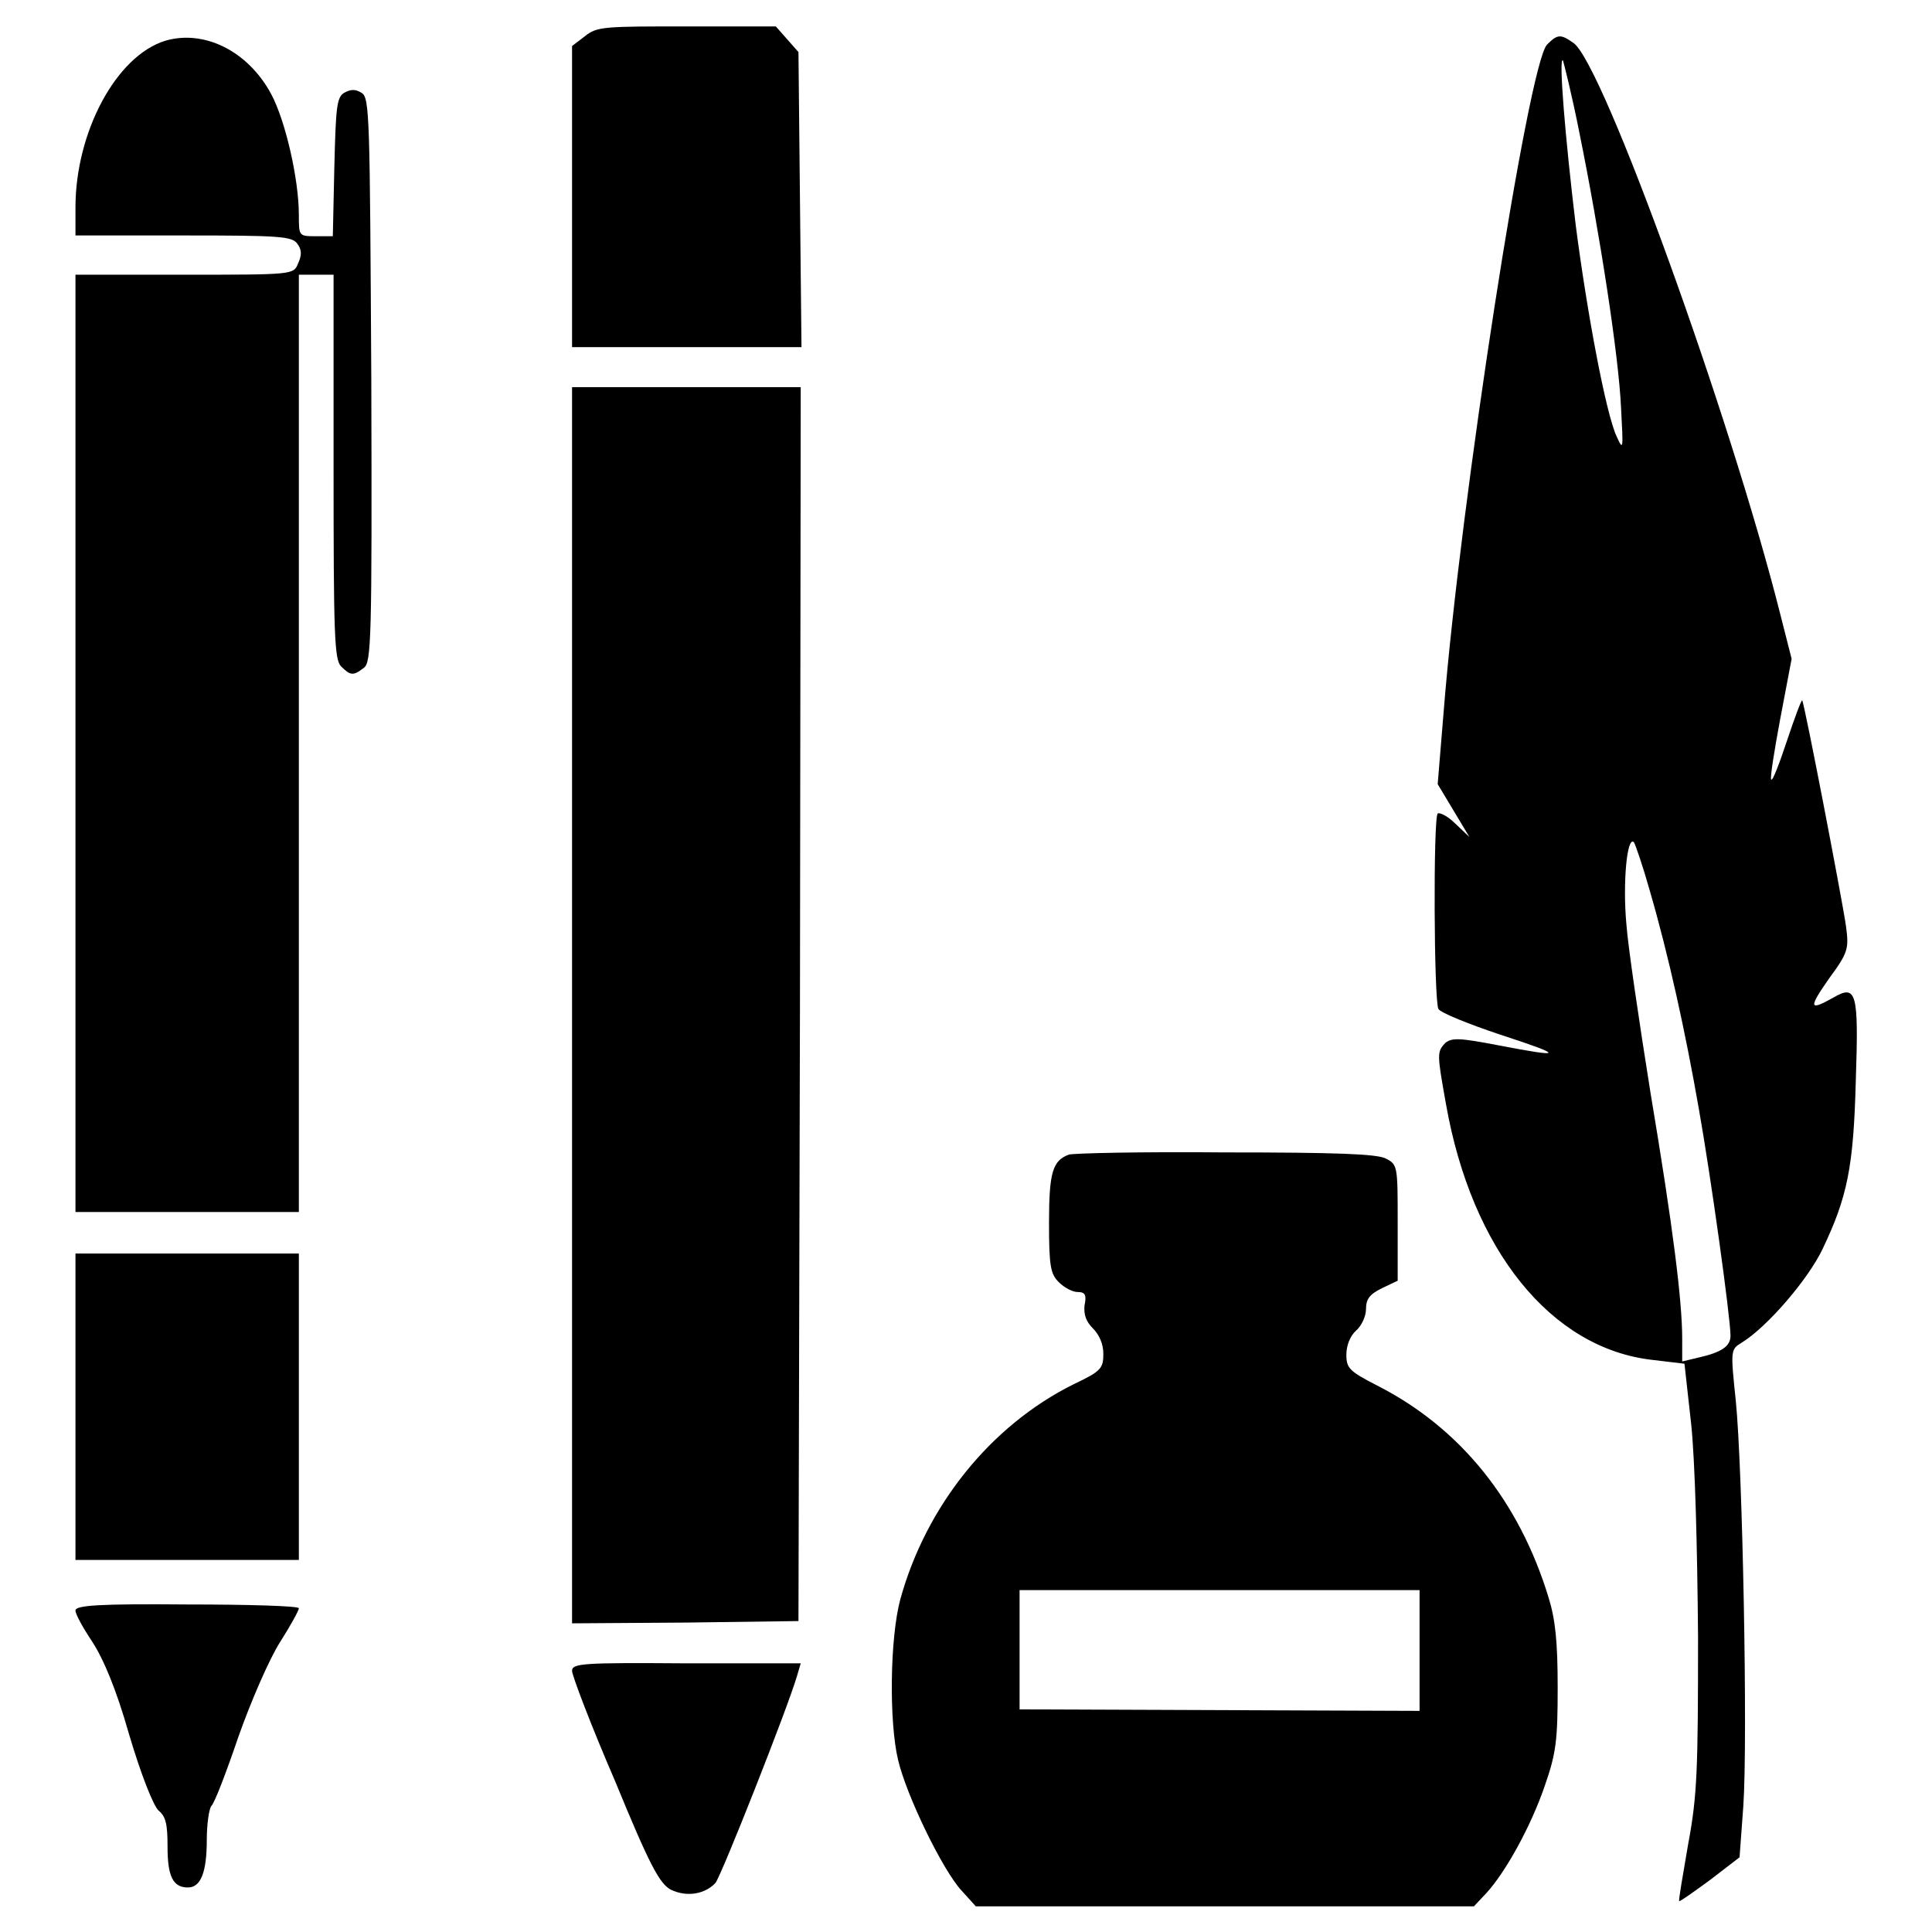
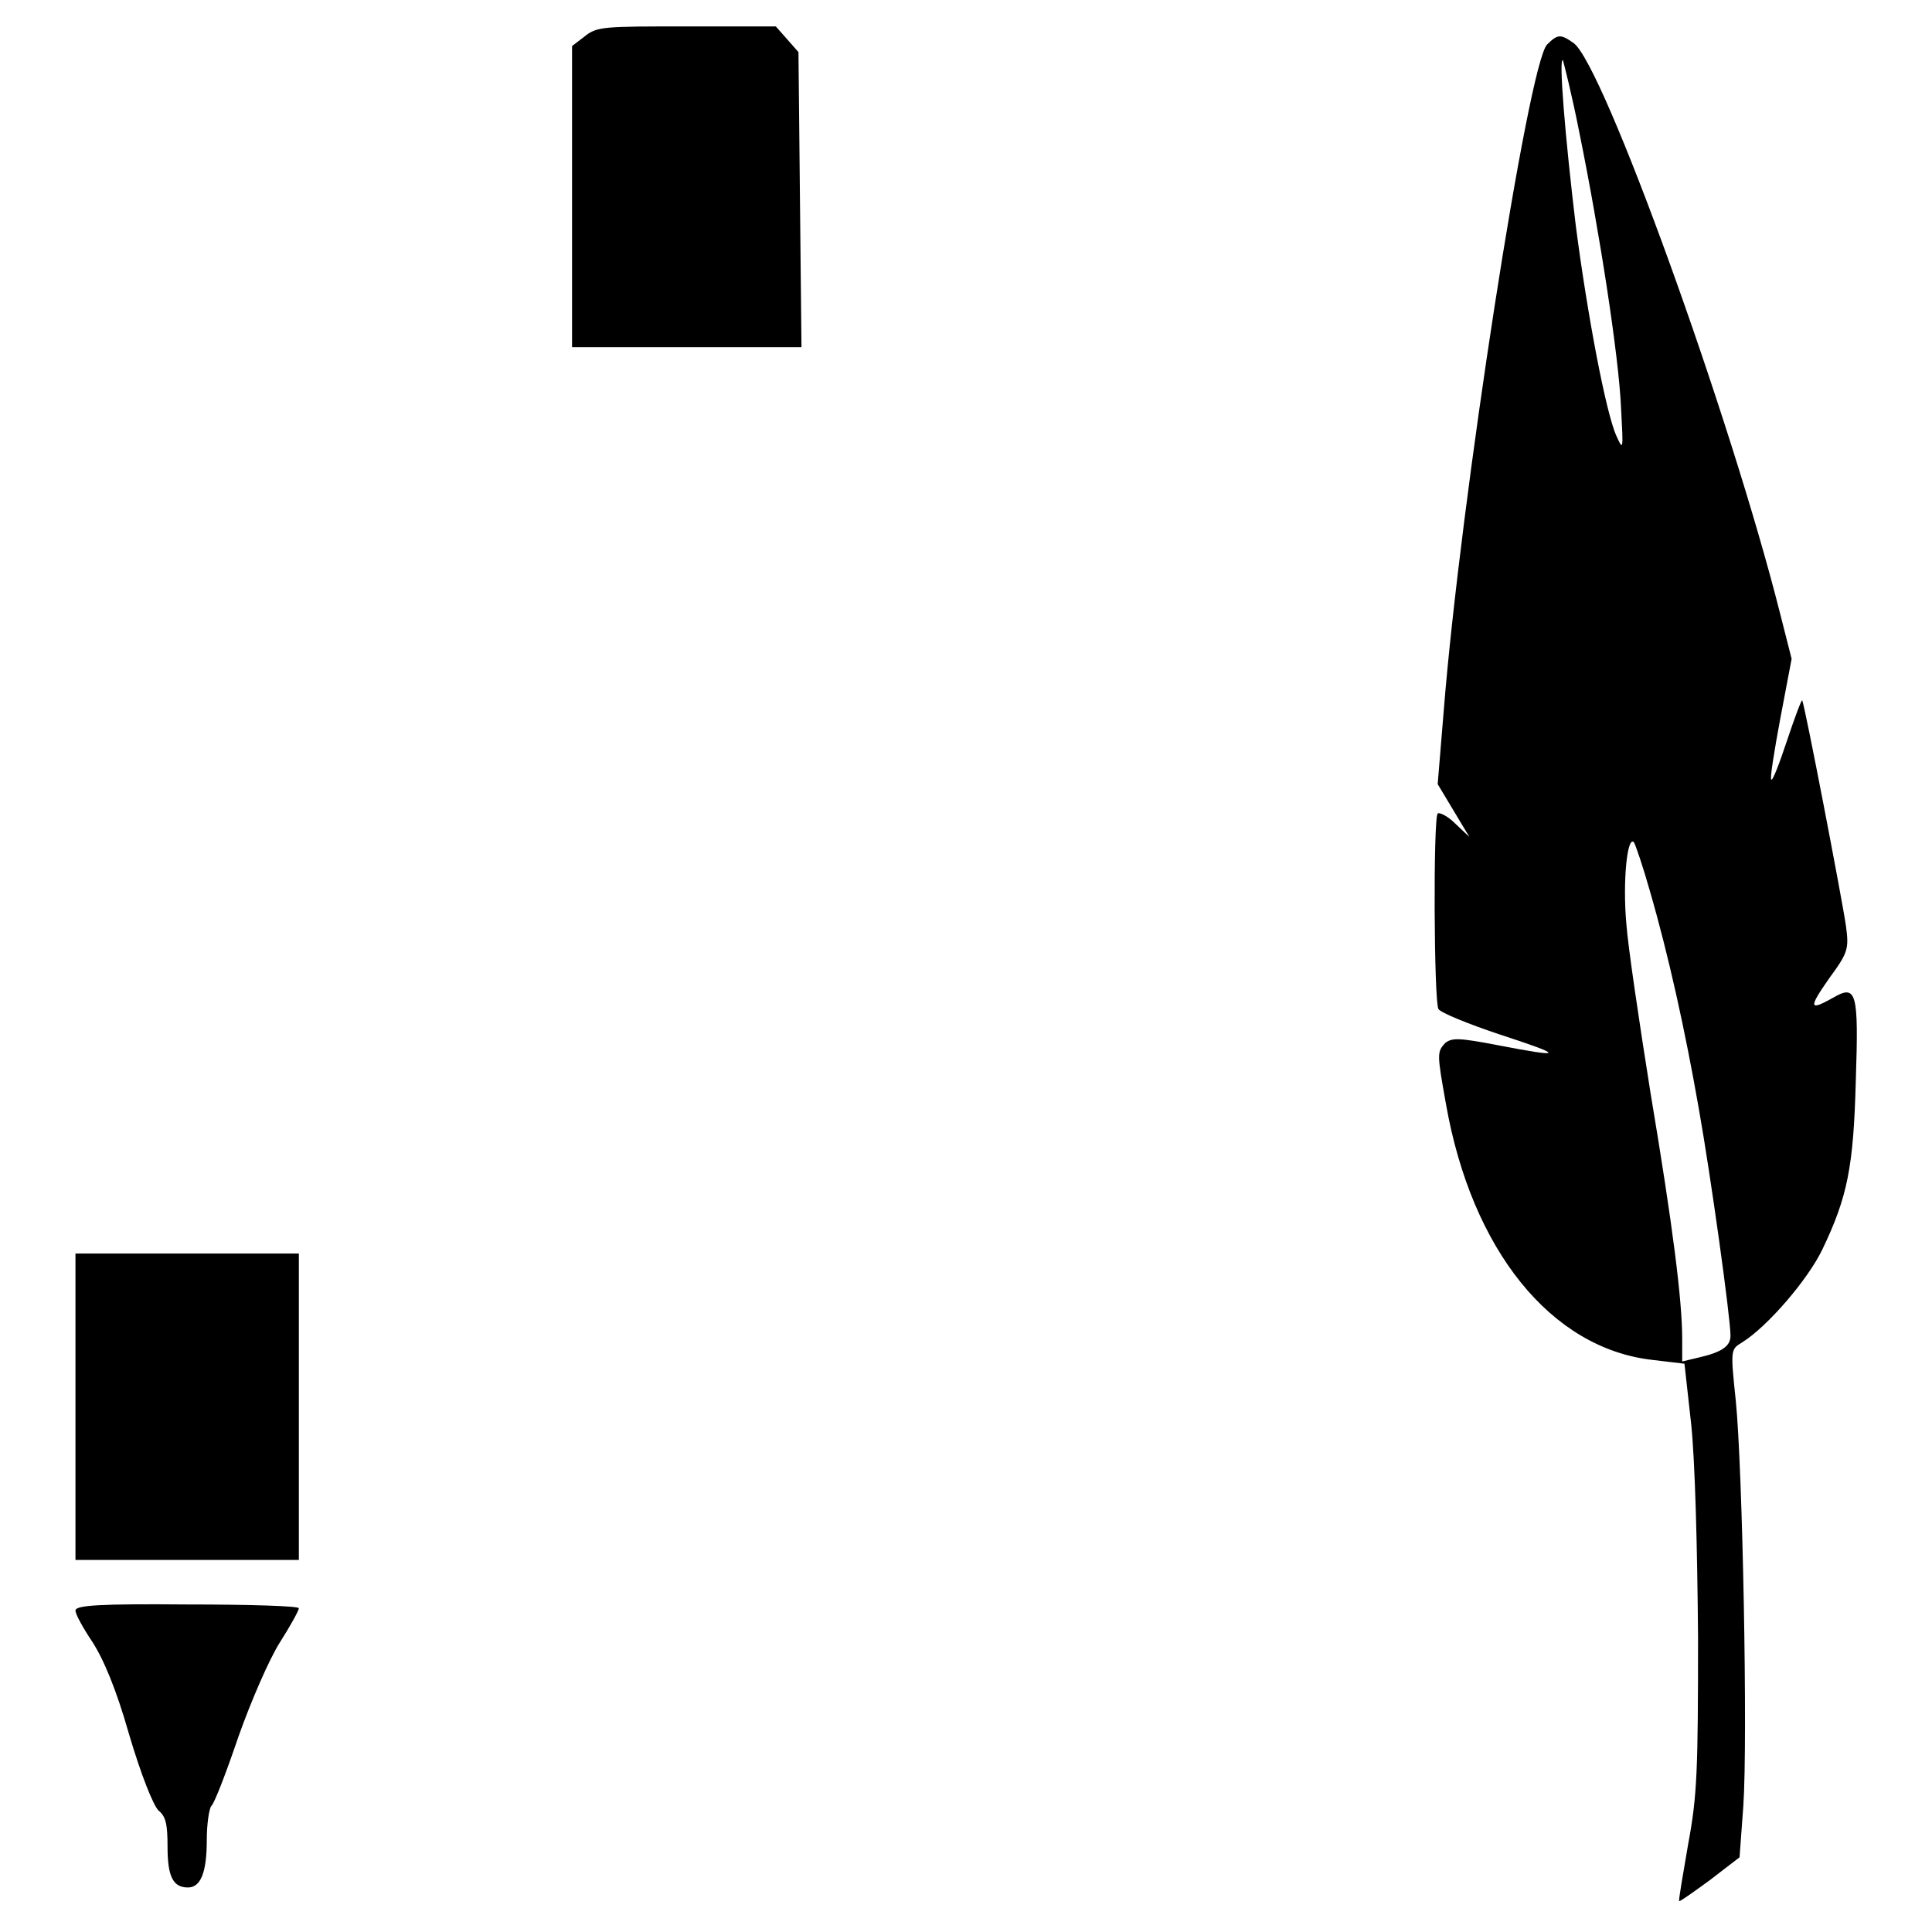
<svg xmlns="http://www.w3.org/2000/svg" version="1.1" x="0px" y="0px" viewBox="0 0 256 256" enable-background="new 0 0 256 256" xml:space="preserve">
  <g>
    <g>
      <g>
        <path fill="#000000" d="M77.5,4.8l-1.7,1.3v20v19.9H91h15.2L106,26.5l-0.2-19.6l-1.5-1.7l-1.5-1.7H91C80.1,3.5,79.1,3.5,77.5,4.8z" />
-         <path fill="#000000" d="M21.9,5.4C15.4,7.4,10,17.5,10,27.5v3.7h14.3c12.7,0,14.4,0.1,15.1,1.1c0.6,0.8,0.6,1.5,0.1,2.6c-0.6,1.5-0.6,1.5-15.1,1.5H10v62.1v62.1h14.8h14.8V98.5V36.4h2.3h2.3v25.4c0,22.3,0.1,25.6,1,26.5c1.2,1.2,1.6,1.3,3,0.2c1-0.7,1.1-3.6,1-38.1C49,15.5,49,12.9,47.9,12.3c-0.8-0.5-1.4-0.5-2.3,0c-1,0.6-1.1,2-1.3,9.9l-0.2,9.1h-2.2c-2.3,0-2.3,0-2.3-2.8c0-4.8-1.8-12.6-3.7-16.1C32.8,6.7,27,3.9,21.9,5.4z" />
        <path fill="#000000" d="M205,5.9c-2.5,2.5-11.5,60.6-13.7,88.3l-0.8,9.7l2.1,3.5l2.1,3.5l-1.9-1.8c-1-1-2.1-1.5-2.3-1.3c-0.6,0.6-0.5,24.9,0.1,25.9c0.3,0.5,4,2,8.2,3.4c8.6,2.8,8.5,3.1-0.3,1.4c-5.2-1-6.1-1-7-0.3c-1.1,1.2-1.1,1.4,0.1,8.1c3.4,19.3,13.9,32.4,27.4,33.9l4.2,0.5l0.9,8.1c0.5,4.9,0.8,15.9,0.9,28.1c0,17.5-0.1,21-1.3,27.4c-0.7,4.1-1.3,7.5-1.2,7.6c0.1,0.1,1.9-1.2,4.1-2.8l3.9-3l0.5-6.8c0.6-8.8-0.1-44.9-1-53.7c-0.7-6.7-0.7-6.8,0.8-7.7c3.4-2.1,8.8-8.4,10.7-12.4c3.3-6.9,4.1-10.9,4.4-22.2c0.4-11.9,0.1-12.9-3-11.1c-3.2,1.8-3.3,1.4-0.5-2.6c2.5-3.4,2.6-3.9,2.2-6.9c-0.5-3.5-5.5-29.5-5.8-29.9c-0.1-0.1-1,2.3-2,5.3c-1,3-1.9,5.4-2.1,5.2c-0.2-0.1,0.4-3.8,1.2-8.1l1.5-7.9l-1.5-5.9c-6.6-26.2-23.5-73-27.4-75.7C206.8,4.5,206.4,4.5,205,5.9z M209.3,17.7c2.6,12.8,5.2,29.4,5.5,36.4c0.3,5.5,0.3,5.7-0.6,3.7c-1.4-3-3.9-16.3-5.4-27.9c-1.4-11.6-2.3-22.5-1.7-21.9C207.2,8.3,208.3,12.6,209.3,17.7z M218.6,118c2.5,8.6,4.7,18.6,6.5,28.9c1.6,9,4.2,27.7,4.2,30.1c0,1.4-1.2,2.2-4.3,2.9l-2.1,0.5v-3c0-5-1.2-14.7-4.2-32.6c-1.5-9.4-3-19.5-3.2-22.4c-0.5-5.5,0.1-11.7,1-10.8C216.7,111.9,217.7,114.8,218.6,118z" />
-         <path fill="#000000" d="M75.8,133.2v81.9l15-0.1l15-0.2L106,133l0.1-81.7H91H75.8L75.8,133.2L75.8,133.2z" />
-         <path fill="#000000" d="M141.6,153c-2.1,0.8-2.6,2.3-2.6,9c0,5.8,0.2,6.8,1.3,7.9c0.7,0.7,1.8,1.3,2.5,1.3c1,0,1.2,0.4,0.9,1.8c-0.1,1.2,0.2,2.1,1.1,3c0.8,0.8,1.4,2,1.4,3.4c0,1.9-0.3,2.3-3.9,4c-11.1,5.5-19.6,16.2-23,28.5c-1.4,5.2-1.5,16.3-0.3,21.3c1.1,4.7,5.9,14.6,8.4,17.3l1.9,2.1h33h33l1.6-1.7c2.6-2.8,6-9,7.8-14.3c1.5-4.3,1.7-6,1.7-13c0-6-0.3-9-1.2-11.9c-3.9-12.8-11.7-22.5-22.7-28.1c-3.7-1.9-4.1-2.3-4.1-4.1c0-1.2,0.5-2.5,1.3-3.2c0.7-0.6,1.3-1.9,1.3-2.8c0-1.4,0.5-2,2.1-2.8l2.1-1v-7.7c0-7.5,0-7.7-1.6-8.5c-1.2-0.6-6.6-0.8-21.3-0.8C151.4,152.6,142.1,152.8,141.6,153z M188.1,218.6v8.1l-26.5-0.1l-26.5-0.1v-7.9v-7.9h26.5h26.5V218.6z" />
        <path fill="#000000" d="M10,186.4v20.3h14.8h14.8v-20.3v-20.3H24.8H10V186.4z" />
        <path fill="#000000" d="M10,213.4c0,0.5,1,2.3,2.2,4.1c1.5,2.3,3.2,6.3,4.9,12.3c1.6,5.4,3.2,9.4,3.9,10.1c1,0.8,1.2,1.9,1.2,4.8c0,3.9,0.7,5.4,2.7,5.4c1.7,0,2.5-2,2.5-6.3c0-2.1,0.3-4.1,0.6-4.5c0.4-0.3,2-4.5,3.6-9.2c1.7-4.8,4.1-10.3,5.5-12.5c1.4-2.2,2.5-4.2,2.5-4.5c0-0.3-6.6-0.5-14.8-0.5C13.3,212.5,10,212.7,10,213.4z" />
-         <path fill="#000000" d="M75.8,221.4c0,0.6,2.5,7.2,5.7,14.6c4.6,11.2,5.9,13.6,7.4,14.4c2.1,1,4.5,0.6,5.9-0.9c0.8-1,9.5-23,10.8-27.4l0.5-1.7H90.9C77.2,220.3,75.8,220.4,75.8,221.4z" />
      </g>
    </g>
  </g>
</svg>